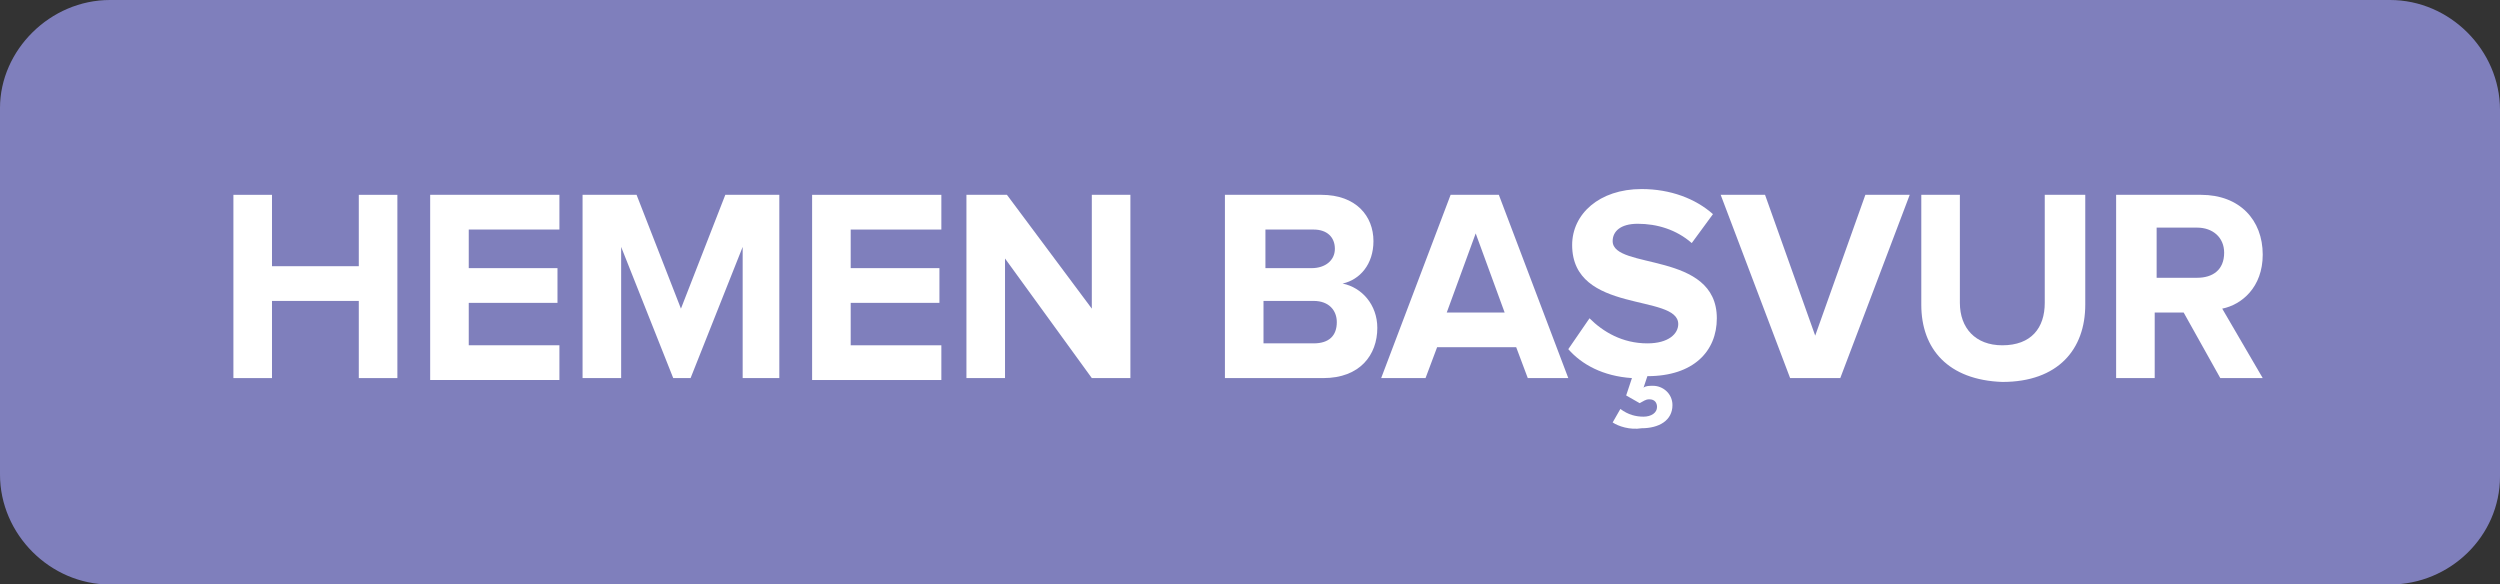
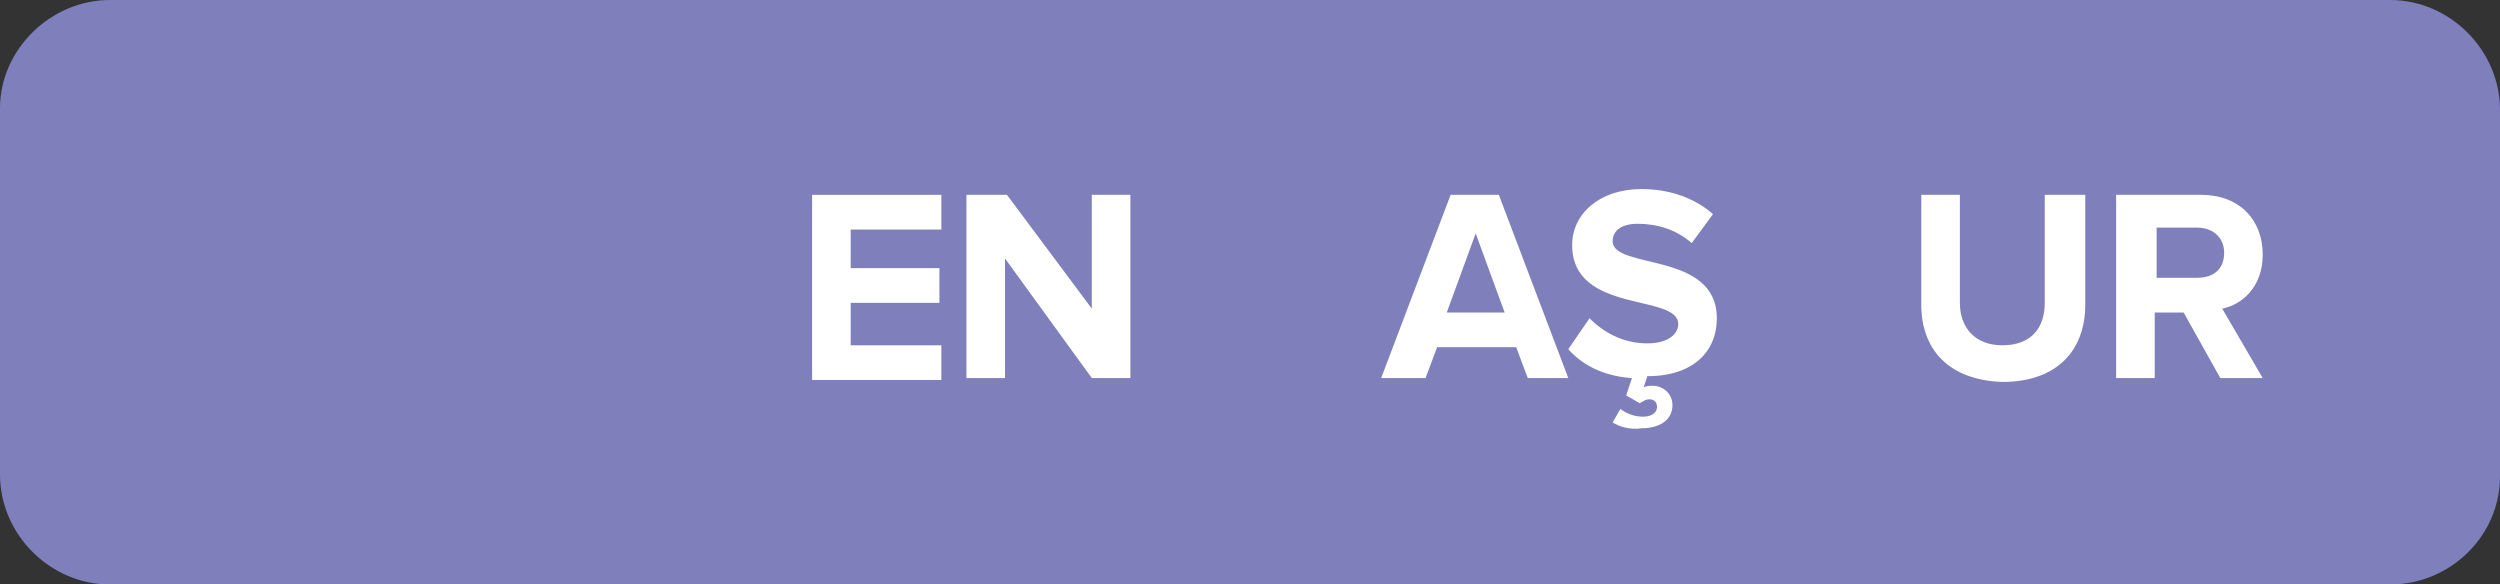
<svg xmlns="http://www.w3.org/2000/svg" version="1.1" id="katman_1" x="0px" y="0px" viewBox="0 0 129.6 30.3" style="enable-background:new 0 0 129.6 30.3;" xml:space="preserve">
  <rect x="0" y="0" width="129.6" height="30.3" fill="#333333" stroke="none" />
  <style type="text/css">
	.st0{fill:#4285C6;}
	.st1{fill:#2F6DB5;}
	.st2{fill:#FFFFFF;}
	.st3{fill:#F7B21D;}
	.st4{fill:#7F7FBC;}
	.st5{fill:#FFFFFF;stroke:#FFFFFF;stroke-width:0.5;stroke-miterlimit:10;}
	.st6{fill:#909091;}
</style>
  <path class="st4" d="M123.9,30.3H5.7c-3.1,0-5.7-2.6-5.7-5.7v-19C0,2.6,2.6,0,5.7,0h118.2c3.1,0,5.7,2.6,5.7,5.7v19  C129.6,27.8,127,30.3,123.9,30.3z" />
  <g>
-     <path class="st2" d="M18.6,19.6v-4h-4.5v4h-2v-9.5h2v3.7h4.5v-3.7h2v9.5H18.6z" />
-     <path class="st2" d="M22.3,19.6v-9.5H29v1.8h-4.7v2h4.6v1.8h-4.6v2.2H29v1.8H22.3z" />
-     <path class="st2" d="M38.5,19.6v-6.8l-2.7,6.8h-0.9l-2.7-6.8v6.8h-2v-9.5h2.8l2.3,5.9l2.3-5.9h2.8v9.5H38.5z" />
    <path class="st2" d="M42.1,19.6v-9.5h6.7v1.8h-4.7v2h4.6v1.8h-4.6v2.2h4.7v1.8H42.1z" />
    <path class="st2" d="M56.6,19.6l-4.5-6.2v6.2h-2v-9.5h2.1l4.4,5.9v-5.9h2v9.5H56.6z" />
-     <path class="st2" d="M63.5,19.6v-9.5h5c1.8,0,2.7,1.1,2.7,2.4c0,1.2-0.7,2-1.6,2.2c1,0.2,1.8,1.1,1.8,2.3c0,1.4-0.9,2.6-2.8,2.6   H63.5z M69.2,12.9c0-0.6-0.4-1-1.1-1h-2.5v2H68C68.7,13.9,69.2,13.5,69.2,12.9z M69.3,16.7c0-0.6-0.4-1.1-1.2-1.1h-2.6v2.2h2.6   C68.9,17.8,69.3,17.4,69.3,16.7z" />
    <path class="st2" d="M79.2,19.6L78.6,18h-4.1l-0.6,1.6h-2.3l3.6-9.5h2.5l3.6,9.5H79.2z M76.5,12.1l-1.5,4.1h3L76.5,12.1z" />
    <path class="st2" d="M83.6,21.9l0.4-0.7c0.4,0.3,0.8,0.4,1.2,0.4c0.4,0,0.7-0.2,0.7-0.5c0-0.2-0.1-0.4-0.4-0.4   c-0.2,0-0.3,0.1-0.5,0.2l-0.7-0.4l0.3-0.9c-1.5-0.1-2.6-0.7-3.3-1.5l1.1-1.6c0.7,0.7,1.7,1.3,3,1.3c1.1,0,1.6-0.5,1.6-1   c0-1.6-5.5-0.5-5.5-4.1c0-1.6,1.4-2.9,3.6-2.9c1.5,0,2.8,0.5,3.7,1.3l-1.1,1.5c-0.8-0.7-1.8-1-2.8-1c-0.9,0-1.3,0.4-1.3,0.9   c0,1.5,5.4,0.5,5.4,4c0,1.7-1.2,3-3.6,3l-0.2,0.6c0.1-0.1,0.3-0.1,0.5-0.1c0.5,0,1,0.4,1,1c0,0.8-0.7,1.2-1.6,1.2   C84.5,22.3,83.9,22.1,83.6,21.9z" />
-     <path class="st2" d="M92.8,19.6l-3.6-9.5h2.3l2.6,7.3l2.6-7.3H99l-3.6,9.5H92.8z" />
    <path class="st2" d="M99.6,15.8v-5.7h2v5.6c0,1.3,0.8,2.2,2.2,2.2c1.5,0,2.2-0.9,2.2-2.2v-5.6h2.1v5.7c0,2.3-1.4,4-4.3,4   C101,19.7,99.6,18.1,99.6,15.8z" />
    <path class="st2" d="M115.1,19.6l-1.9-3.4h-1.5v3.4h-2v-9.5h4.4c2,0,3.2,1.3,3.2,3.1c0,1.7-1.1,2.6-2.1,2.8l2.1,3.6H115.1z    M115.3,13.1c0-0.8-0.6-1.3-1.4-1.3h-2.1v2.6h2.1C114.7,14.4,115.3,14,115.3,13.1z" />
  </g>
</svg>